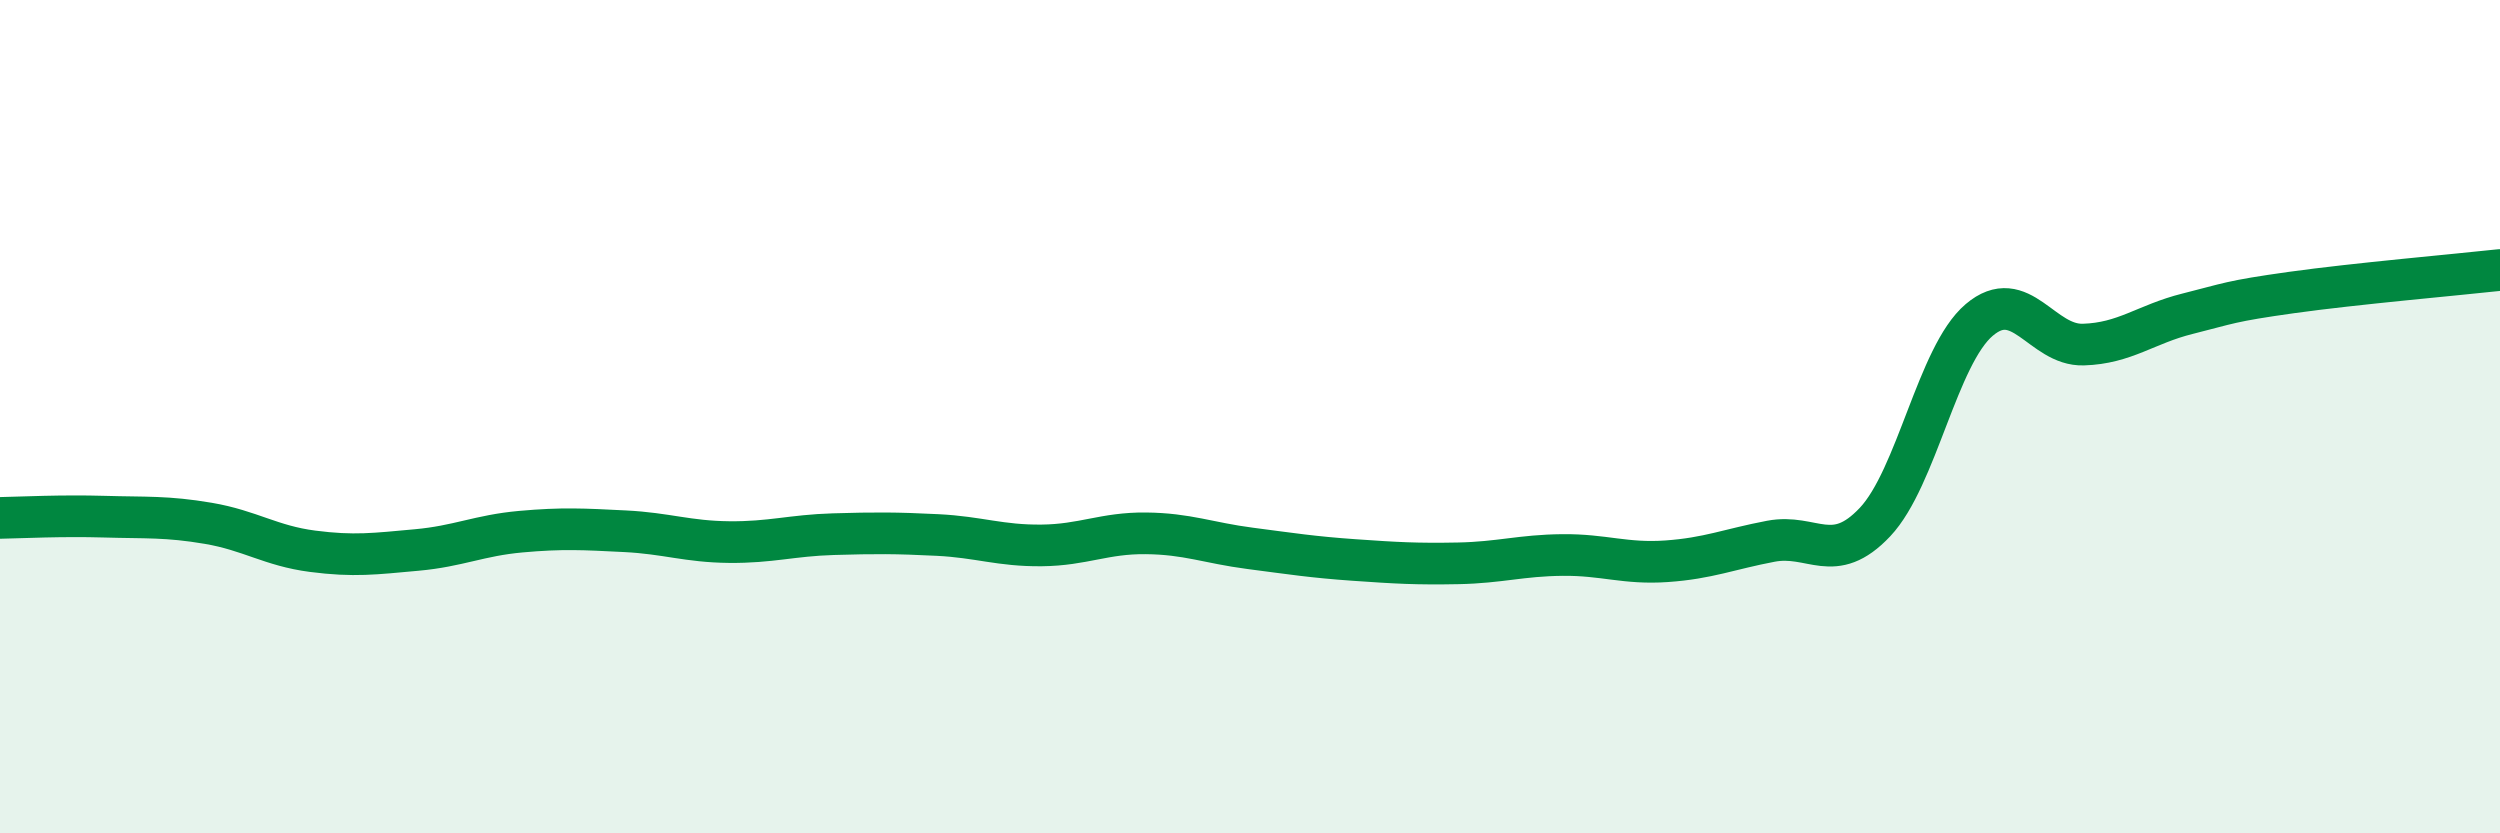
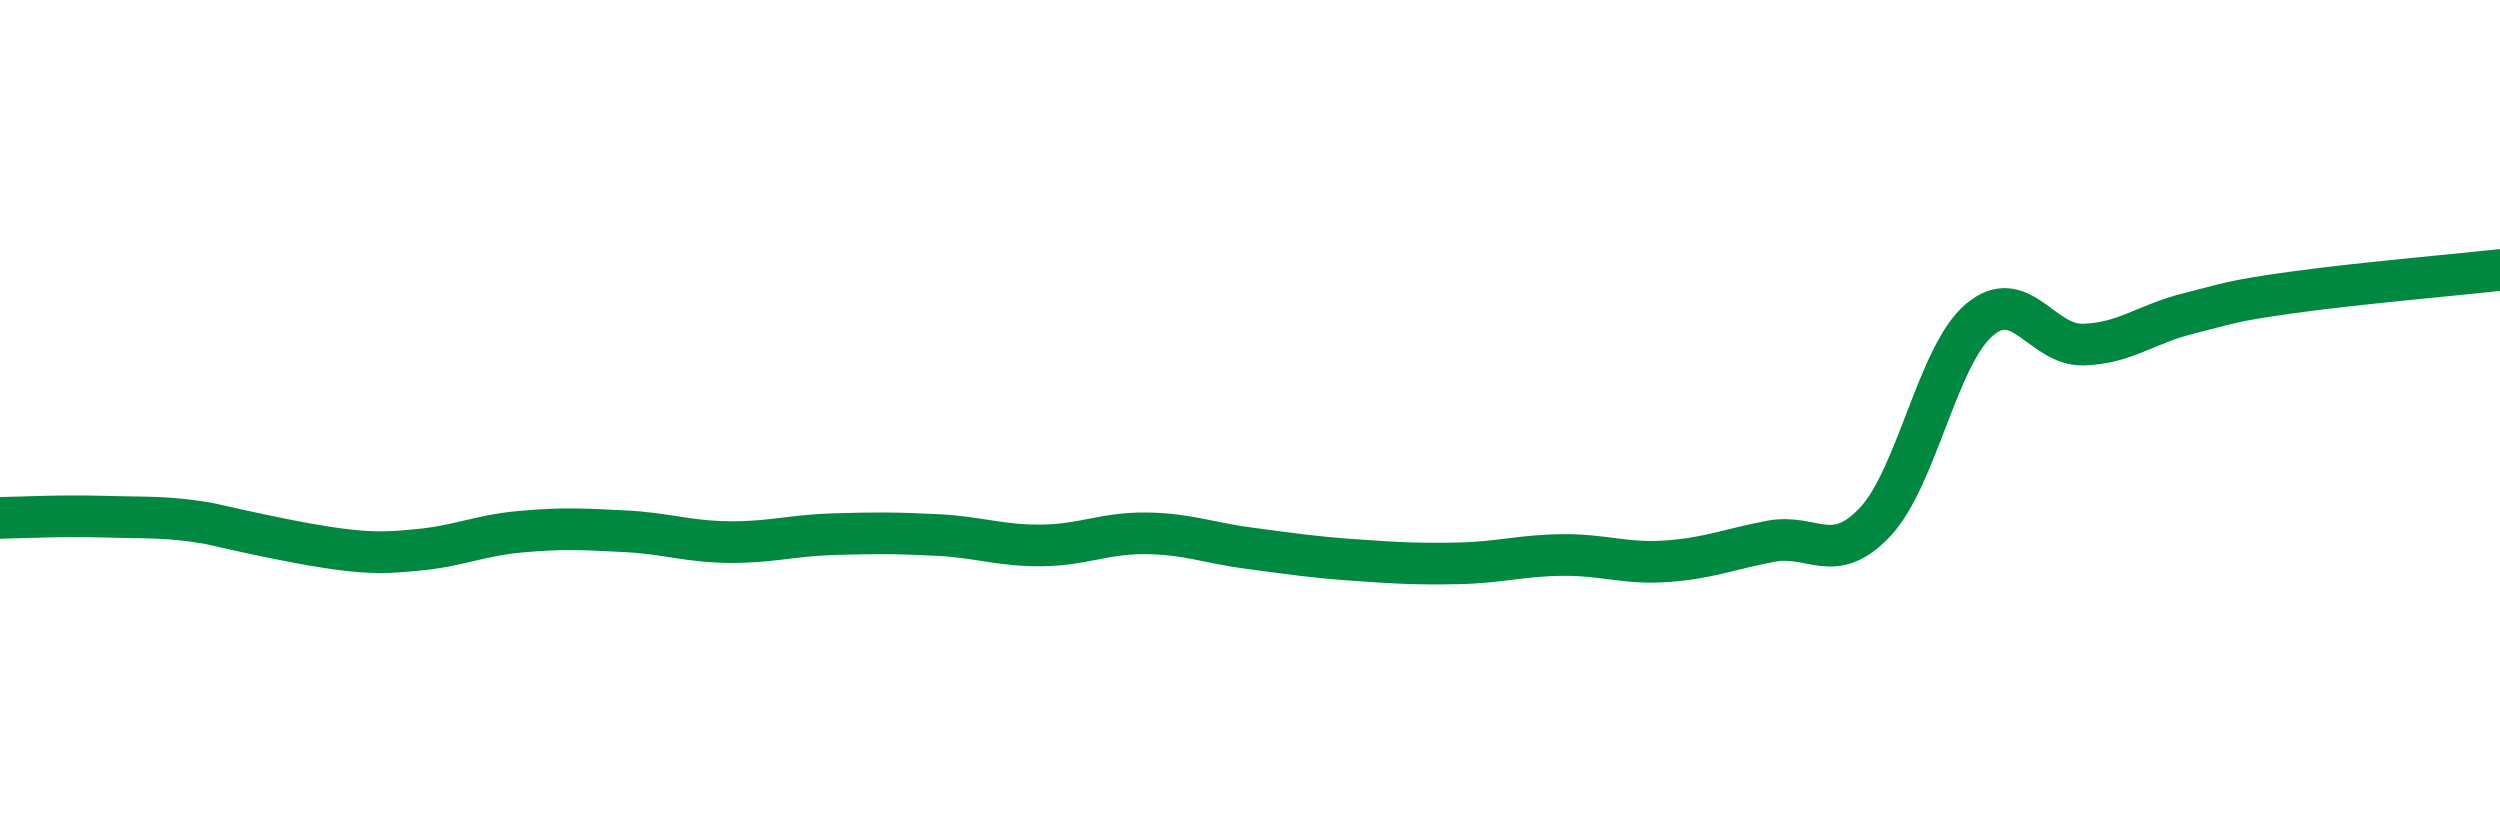
<svg xmlns="http://www.w3.org/2000/svg" width="60" height="20" viewBox="0 0 60 20">
-   <path d="M 0,12.43 C 0.5,12.42 1.5,12.37 2.5,12.4 C 3.5,12.43 4,12.39 5,12.56 C 6,12.73 6.5,13.1 7.5,13.23 C 8.5,13.36 9,13.29 10,13.2 C 11,13.11 11.5,12.85 12.5,12.76 C 13.5,12.67 14,12.7 15,12.75 C 16,12.8 16.5,13 17.5,13.01 C 18.5,13.02 19,12.85 20,12.82 C 21,12.79 21.5,12.79 22.5,12.84 C 23.5,12.89 24,13.1 25,13.09 C 26,13.08 26.5,12.79 27.5,12.8 C 28.5,12.81 29,13.03 30,13.16 C 31,13.29 31.5,13.37 32.5,13.44 C 33.5,13.51 34,13.54 35,13.52 C 36,13.5 36.5,13.33 37.5,13.32 C 38.5,13.31 39,13.54 40,13.47 C 41,13.4 41.5,13.18 42.5,12.99 C 43.5,12.8 44,13.59 45,12.53 C 46,11.47 46.5,8.53 47.5,7.68 C 48.5,6.83 49,8.3 50,8.27 C 51,8.24 51.5,7.78 52.5,7.53 C 53.5,7.28 53.5,7.23 55,7.02 C 56.5,6.81 59,6.59 60,6.48L60 20L0 20Z" fill="#008740" opacity="0.1" stroke-linecap="round" stroke-linejoin="round" />
-   <path d="M 0,12.43 C 0.5,12.42 1.5,12.37 2.5,12.4 C 3.5,12.43 4,12.39 5,12.56 C 6,12.73 6.5,13.1 7.5,13.23 C 8.5,13.36 9,13.29 10,13.2 C 11,13.11 11.5,12.85 12.5,12.76 C 13.5,12.67 14,12.7 15,12.75 C 16,12.8 16.5,13 17.5,13.01 C 18.5,13.02 19,12.85 20,12.82 C 21,12.79 21.5,12.79 22.5,12.84 C 23.5,12.89 24,13.1 25,13.09 C 26,13.08 26.5,12.79 27.5,12.8 C 28.5,12.81 29,13.03 30,13.16 C 31,13.29 31.5,13.37 32.5,13.44 C 33.5,13.51 34,13.54 35,13.52 C 36,13.5 36.5,13.33 37.5,13.32 C 38.5,13.31 39,13.54 40,13.47 C 41,13.4 41.5,13.18 42.5,12.99 C 43.5,12.8 44,13.59 45,12.53 C 46,11.47 46.5,8.53 47.5,7.68 C 48.5,6.83 49,8.3 50,8.27 C 51,8.24 51.5,7.78 52.5,7.53 C 53.5,7.28 53.5,7.23 55,7.02 C 56.5,6.81 59,6.59 60,6.48" stroke="#008740" stroke-width="1" fill="none" stroke-linecap="round" stroke-linejoin="round" />
+   <path d="M 0,12.43 C 0.5,12.42 1.5,12.37 2.5,12.4 C 3.5,12.43 4,12.39 5,12.56 C 8.5,13.36 9,13.29 10,13.2 C 11,13.11 11.5,12.85 12.5,12.76 C 13.5,12.67 14,12.7 15,12.75 C 16,12.8 16.5,13 17.5,13.01 C 18.5,13.02 19,12.85 20,12.82 C 21,12.79 21.5,12.79 22.5,12.84 C 23.5,12.89 24,13.1 25,13.09 C 26,13.08 26.5,12.79 27.5,12.8 C 28.5,12.81 29,13.03 30,13.16 C 31,13.29 31.5,13.37 32.5,13.44 C 33.5,13.51 34,13.54 35,13.52 C 36,13.5 36.5,13.33 37.5,13.32 C 38.5,13.31 39,13.54 40,13.47 C 41,13.4 41.5,13.18 42.5,12.99 C 43.5,12.8 44,13.59 45,12.53 C 46,11.47 46.5,8.53 47.5,7.68 C 48.5,6.83 49,8.3 50,8.27 C 51,8.24 51.5,7.78 52.5,7.53 C 53.5,7.28 53.5,7.23 55,7.02 C 56.5,6.81 59,6.59 60,6.48" stroke="#008740" stroke-width="1" fill="none" stroke-linecap="round" stroke-linejoin="round" />
</svg>